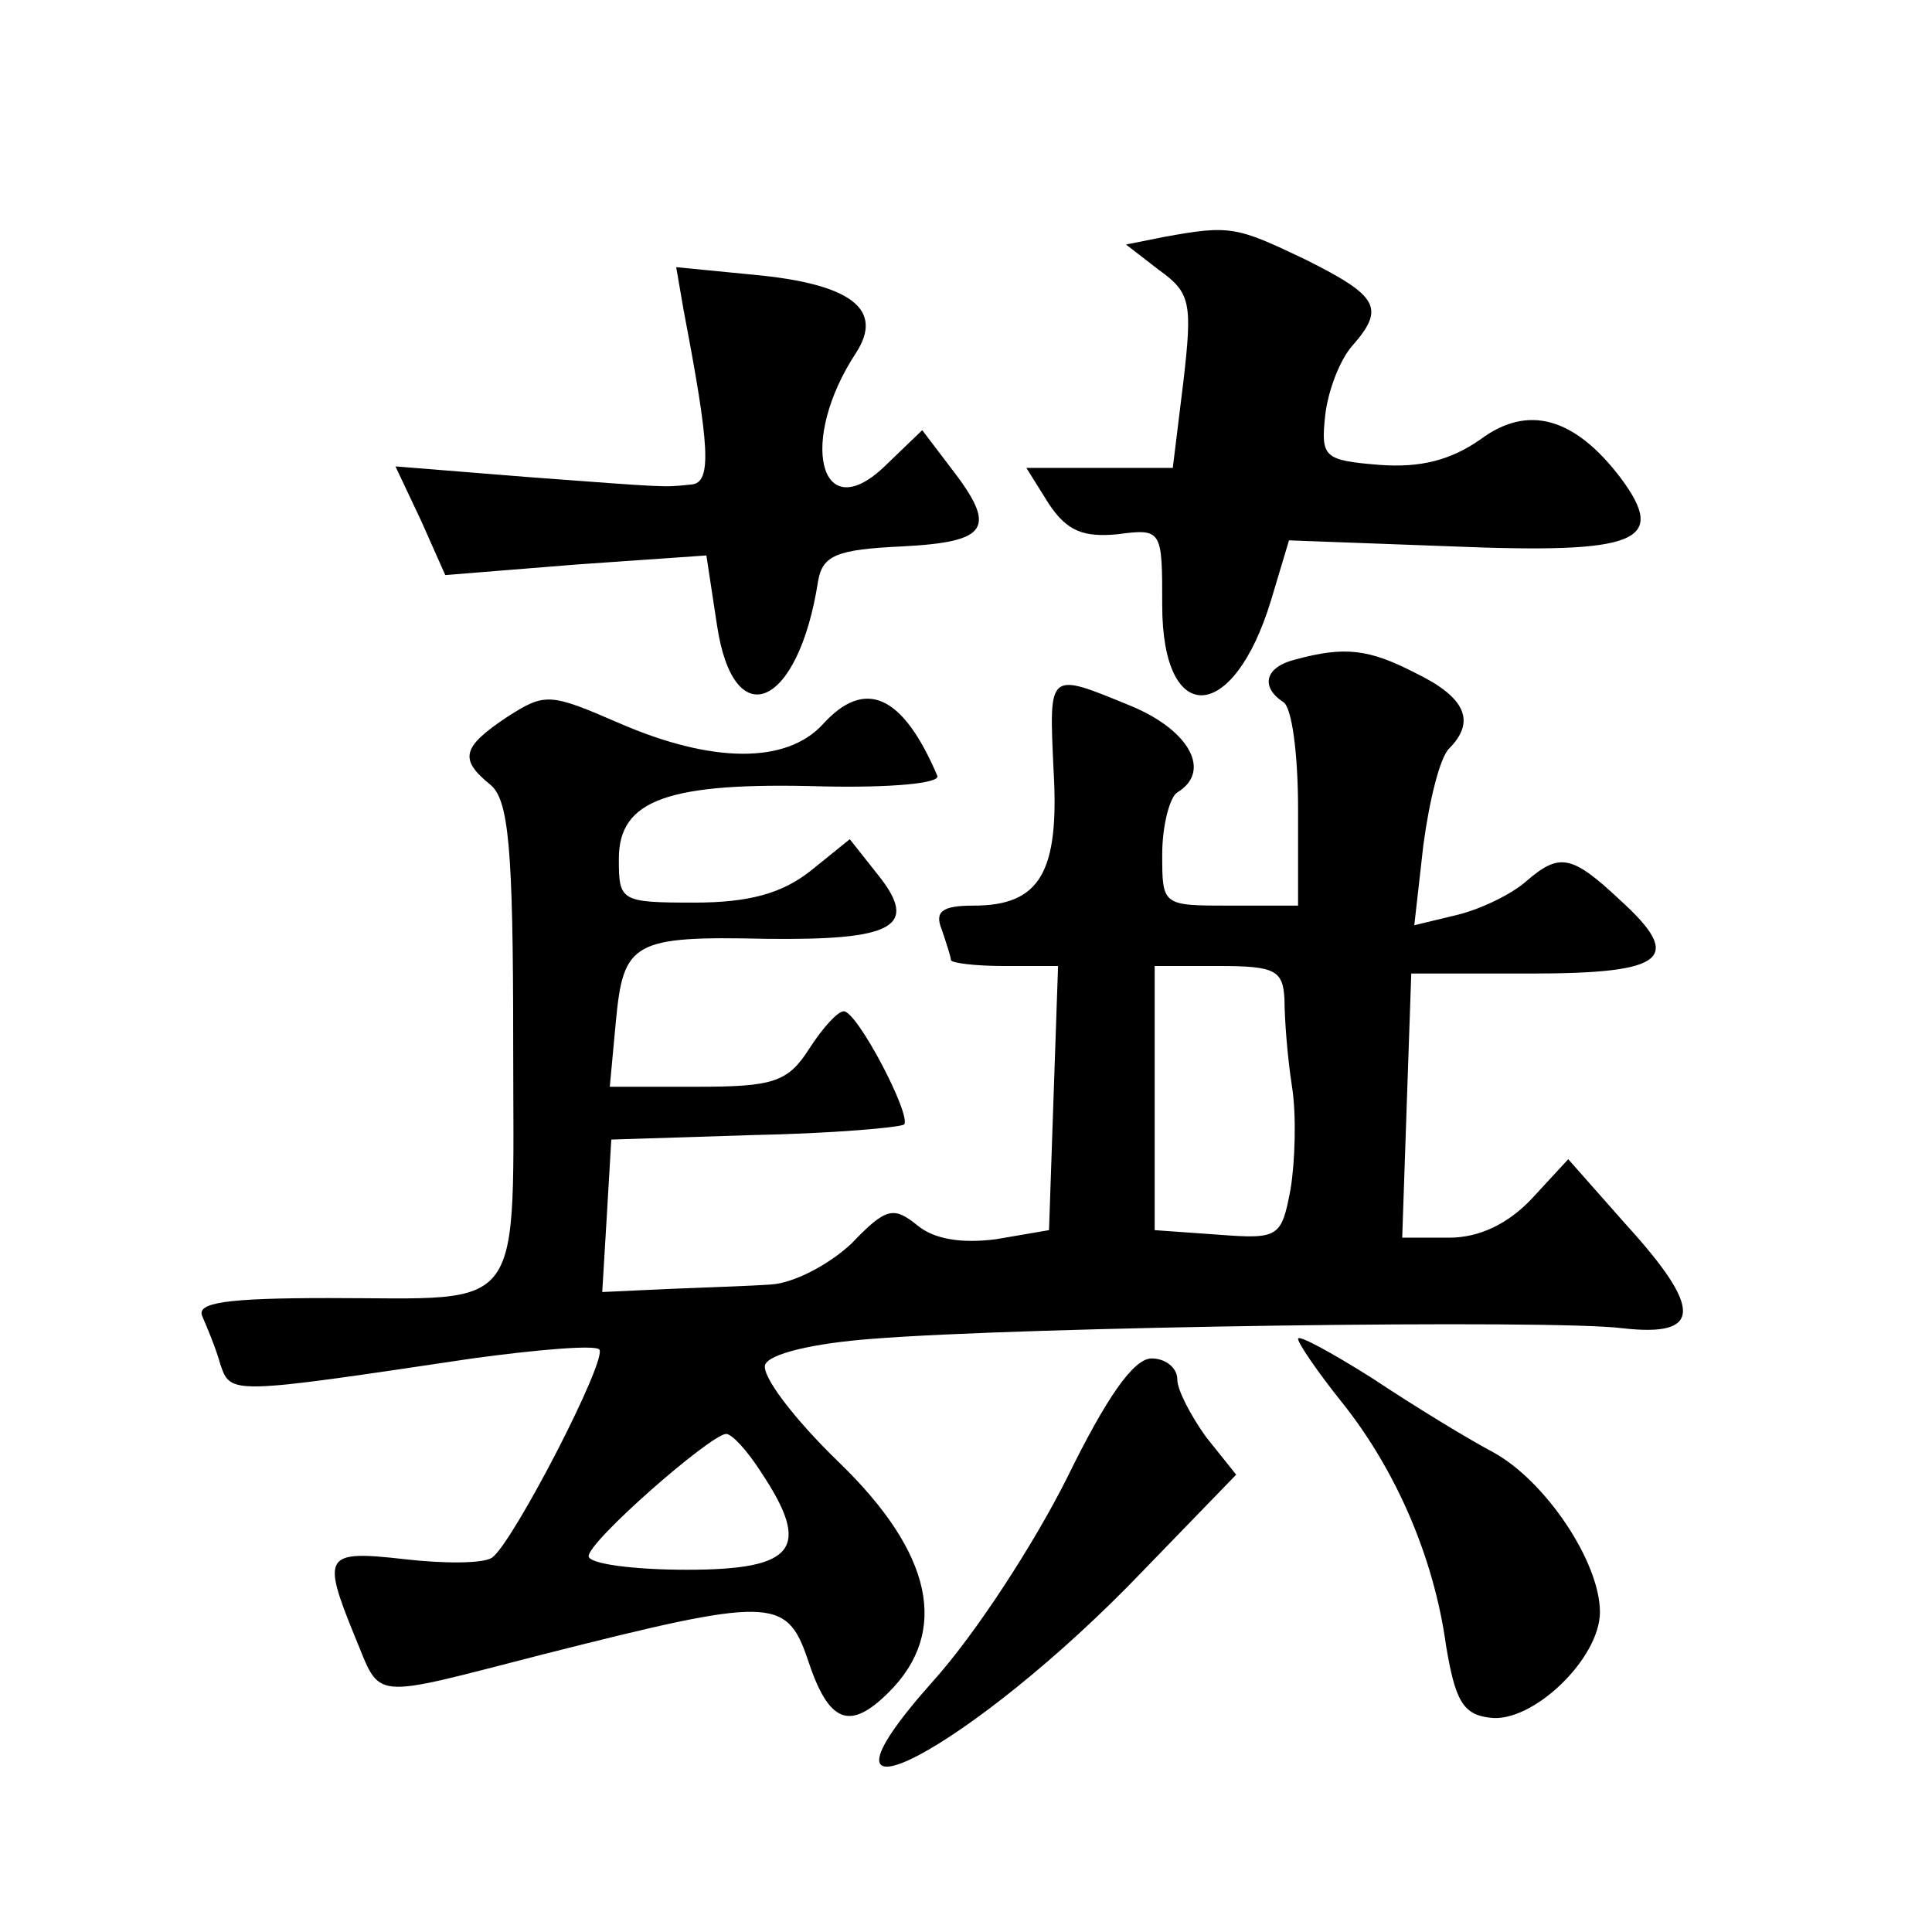
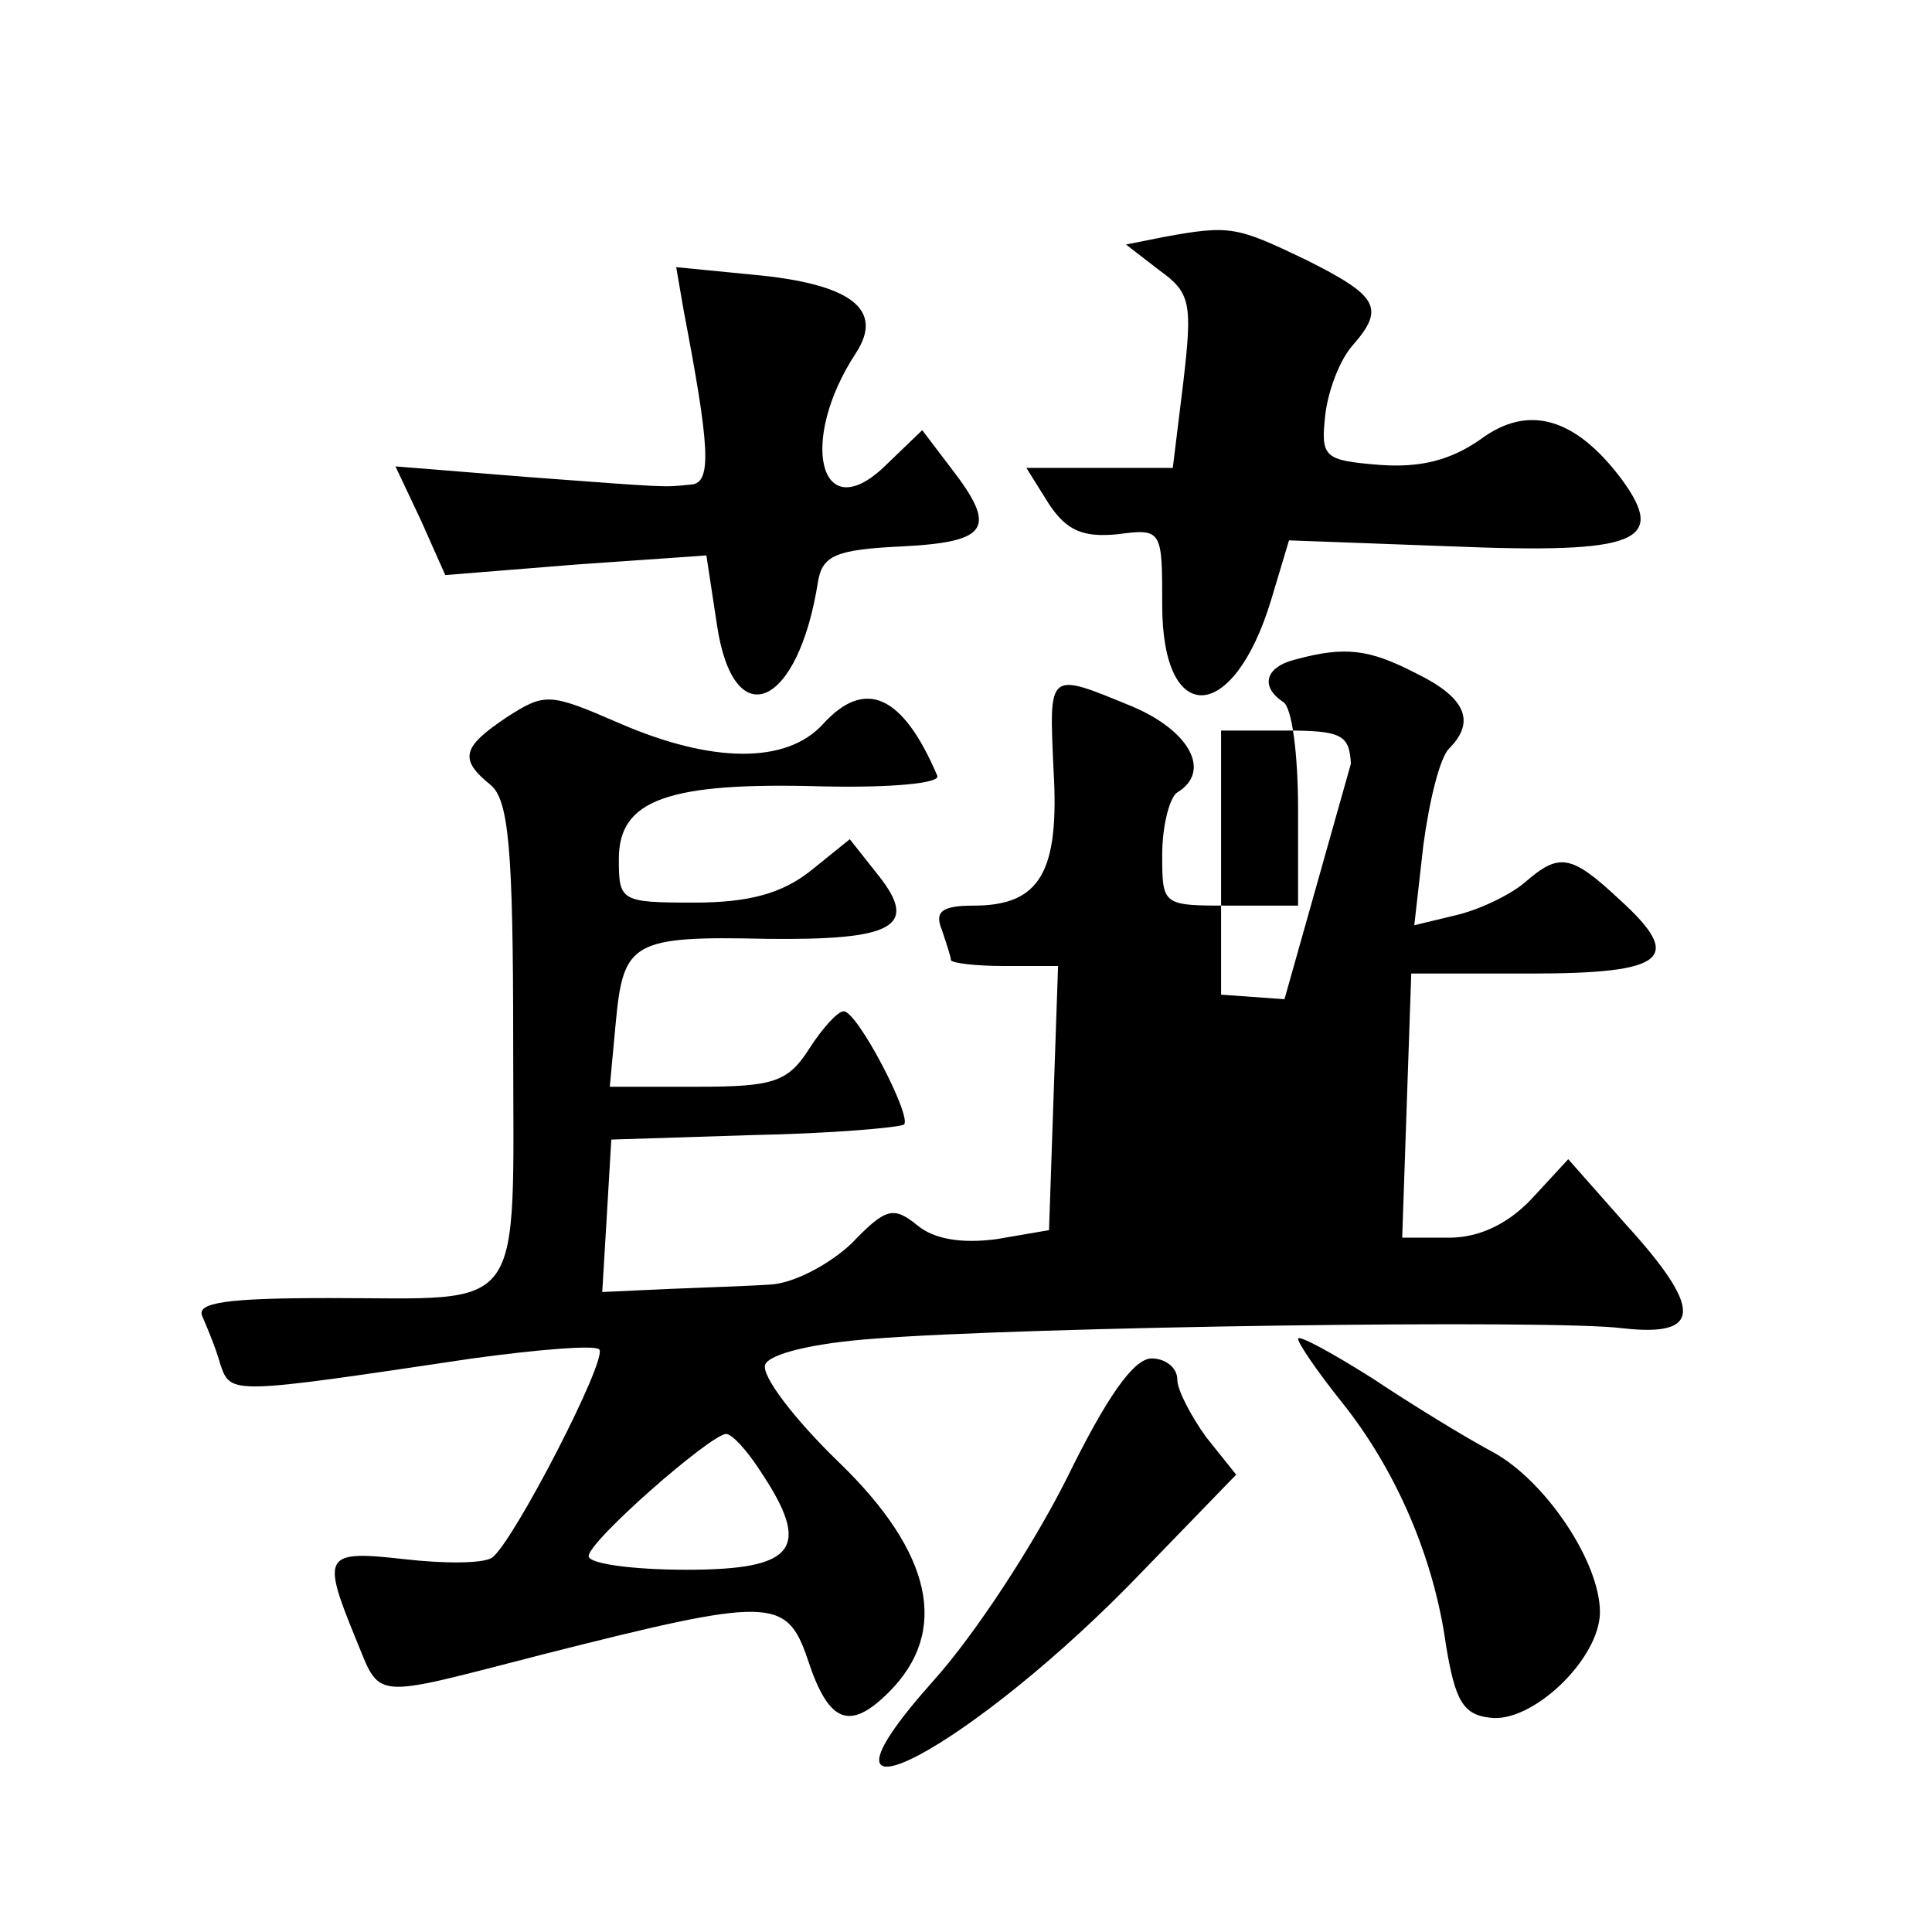
<svg xmlns="http://www.w3.org/2000/svg" version="1.0" width="128pt" height="128pt" viewBox="0 0 128 128" preserveAspectRatio="xMidYMid meet">
  <g transform="translate(0,128) scale(0.1,-0.1)" fill="#0" stroke="none">
-     <path d="M771 1123 l-25 -5 22 -17 c21 -15 22 -22 16 -74 l-7 -57 -49 0 -48 0 15 -24 c12 -18 23 -22 45 -20 30 4 30 3 30 -47 0 -81 47 -79 72 3 l12 40 108 -4 c123 -5 143 3 112 45 -31 41 -62 49 -93 26 -20 -14 -40 -19 -67 -17 -37 3 -39 5 -36 33 2 17 10 37 18 46 22 25 17 33 -31 57 -46 22 -50 23 -94 15z M453 1074 c17 -89 19 -114 5 -115 -19 -2 -15 -2 -109 5 l-87 7 17 -36 16 -36 87 7 86 6 7 -46 c11 -74 54 -55 67 29 3 17 12 21 56 23 57 3 63 12 32 52 l-19 25 -26 -25 c-42 -39 -56 18 -18 76 19 29 -3 46 -68 52 l-51 5 5 -29z M858 843 c-20 -5 -23 -18 -8 -28 6 -3 10 -35 10 -71 l0 -64 -45 0 c-45 0 -45 0 -45 34 0 19 5 38 10 41 23 14 8 41 -30 57 -56 23 -55 24 -52 -42 4 -68 -9 -90 -53 -90 -21 0 -26 -4 -21 -16 3 -9 6 -18 6 -20 0 -2 16 -4 35 -4 l36 0 -3 -87 -3 -88 -35 -6 c-23 -3 -41 0 -52 9 -16 13 -21 12 -44 -12 -15 -14 -38 -26 -53 -27 -14 -1 -45 -2 -69 -3 l-43 -2 3 50 3 51 94 3 c52 1 97 5 100 7 5 6 -31 75 -40 75 -4 0 -14 -11 -23 -25 -14 -22 -24 -25 -74 -25 l-58 0 4 43 c5 53 11 57 100 55 84 -1 101 8 74 42 l-19 24 -26 -21 c-19 -15 -41 -21 -77 -21 -49 0 -50 1 -50 29 0 39 32 51 135 48 45 -1 78 2 76 7 -23 54 -48 65 -76 34 -24 -26 -73 -26 -135 1 -46 20 -49 20 -74 4 -30 -20 -32 -28 -11 -45 12 -10 15 -42 15 -170 0 -184 10 -170 -122 -170 -68 0 -88 -3 -84 -12 3 -7 9 -21 12 -32 7 -20 6 -20 167 4 44 6 81 9 84 6 6 -6 -57 -128 -71 -138 -6 -4 -32 -4 -58 -1 -53 6 -55 3 -33 -51 18 -43 8 -42 125 -12 150 38 161 38 175 -3 14 -43 28 -48 54 -22 40 40 29 92 -33 152 -30 29 -52 58 -49 65 3 7 31 14 71 17 100 8 451 13 497 7 53 -6 53 13 2 69 l-38 43 -24 -26 c-16 -17 -35 -26 -55 -26 l-31 0 3 88 3 87 79 0 c90 0 102 10 59 49 -32 30 -40 31 -62 12 -9 -8 -29 -18 -45 -22 l-29 -7 6 53 c4 30 11 58 17 64 18 18 11 34 -22 50 -31 16 -47 18 -80 9z m-7 -225 c0 -13 2 -39 5 -58 3 -19 2 -50 -1 -68 -6 -32 -8 -33 -48 -30 l-42 3 0 87 0 88 43 0 c37 0 42 -3 43 -22z m-347 -313 c34 -51 23 -65 -49 -65 -36 0 -65 4 -65 9 0 10 80 80 91 81 4 0 14 -11 23 -25z M860 393 c0 -3 13 -22 29 -42 36 -45 61 -103 69 -161 6 -36 11 -46 29 -48 28 -4 73 39 73 70 0 33 -36 87 -71 106 -17 9 -53 31 -80 49 -27 17 -49 29 -49 26z M707 301 c-22 -44 -61 -104 -89 -135 -98 -110 26 -45 139 73 l62 64 -20 25 c-10 14 -19 31 -19 38 0 8 -8 14 -17 14 -12 0 -30 -26 -56 -79z" />
+     <path d="M771 1123 l-25 -5 22 -17 c21 -15 22 -22 16 -74 l-7 -57 -49 0 -48 0 15 -24 c12 -18 23 -22 45 -20 30 4 30 3 30 -47 0 -81 47 -79 72 3 l12 40 108 -4 c123 -5 143 3 112 45 -31 41 -62 49 -93 26 -20 -14 -40 -19 -67 -17 -37 3 -39 5 -36 33 2 17 10 37 18 46 22 25 17 33 -31 57 -46 22 -50 23 -94 15z M453 1074 c17 -89 19 -114 5 -115 -19 -2 -15 -2 -109 5 l-87 7 17 -36 16 -36 87 7 86 6 7 -46 c11 -74 54 -55 67 29 3 17 12 21 56 23 57 3 63 12 32 52 l-19 25 -26 -25 c-42 -39 -56 18 -18 76 19 29 -3 46 -68 52 l-51 5 5 -29z M858 843 c-20 -5 -23 -18 -8 -28 6 -3 10 -35 10 -71 l0 -64 -45 0 c-45 0 -45 0 -45 34 0 19 5 38 10 41 23 14 8 41 -30 57 -56 23 -55 24 -52 -42 4 -68 -9 -90 -53 -90 -21 0 -26 -4 -21 -16 3 -9 6 -18 6 -20 0 -2 16 -4 35 -4 l36 0 -3 -87 -3 -88 -35 -6 c-23 -3 -41 0 -52 9 -16 13 -21 12 -44 -12 -15 -14 -38 -26 -53 -27 -14 -1 -45 -2 -69 -3 l-43 -2 3 50 3 51 94 3 c52 1 97 5 100 7 5 6 -31 75 -40 75 -4 0 -14 -11 -23 -25 -14 -22 -24 -25 -74 -25 l-58 0 4 43 c5 53 11 57 100 55 84 -1 101 8 74 42 l-19 24 -26 -21 c-19 -15 -41 -21 -77 -21 -49 0 -50 1 -50 29 0 39 32 51 135 48 45 -1 78 2 76 7 -23 54 -48 65 -76 34 -24 -26 -73 -26 -135 1 -46 20 -49 20 -74 4 -30 -20 -32 -28 -11 -45 12 -10 15 -42 15 -170 0 -184 10 -170 -122 -170 -68 0 -88 -3 -84 -12 3 -7 9 -21 12 -32 7 -20 6 -20 167 4 44 6 81 9 84 6 6 -6 -57 -128 -71 -138 -6 -4 -32 -4 -58 -1 -53 6 -55 3 -33 -51 18 -43 8 -42 125 -12 150 38 161 38 175 -3 14 -43 28 -48 54 -22 40 40 29 92 -33 152 -30 29 -52 58 -49 65 3 7 31 14 71 17 100 8 451 13 497 7 53 -6 53 13 2 69 l-38 43 -24 -26 c-16 -17 -35 -26 -55 -26 l-31 0 3 88 3 87 79 0 c90 0 102 10 59 49 -32 30 -40 31 -62 12 -9 -8 -29 -18 -45 -22 l-29 -7 6 53 c4 30 11 58 17 64 18 18 11 34 -22 50 -31 16 -47 18 -80 9z m-7 -225 l-42 3 0 87 0 88 43 0 c37 0 42 -3 43 -22z m-347 -313 c34 -51 23 -65 -49 -65 -36 0 -65 4 -65 9 0 10 80 80 91 81 4 0 14 -11 23 -25z M860 393 c0 -3 13 -22 29 -42 36 -45 61 -103 69 -161 6 -36 11 -46 29 -48 28 -4 73 39 73 70 0 33 -36 87 -71 106 -17 9 -53 31 -80 49 -27 17 -49 29 -49 26z M707 301 c-22 -44 -61 -104 -89 -135 -98 -110 26 -45 139 73 l62 64 -20 25 c-10 14 -19 31 -19 38 0 8 -8 14 -17 14 -12 0 -30 -26 -56 -79z" />
  </g>
</svg>